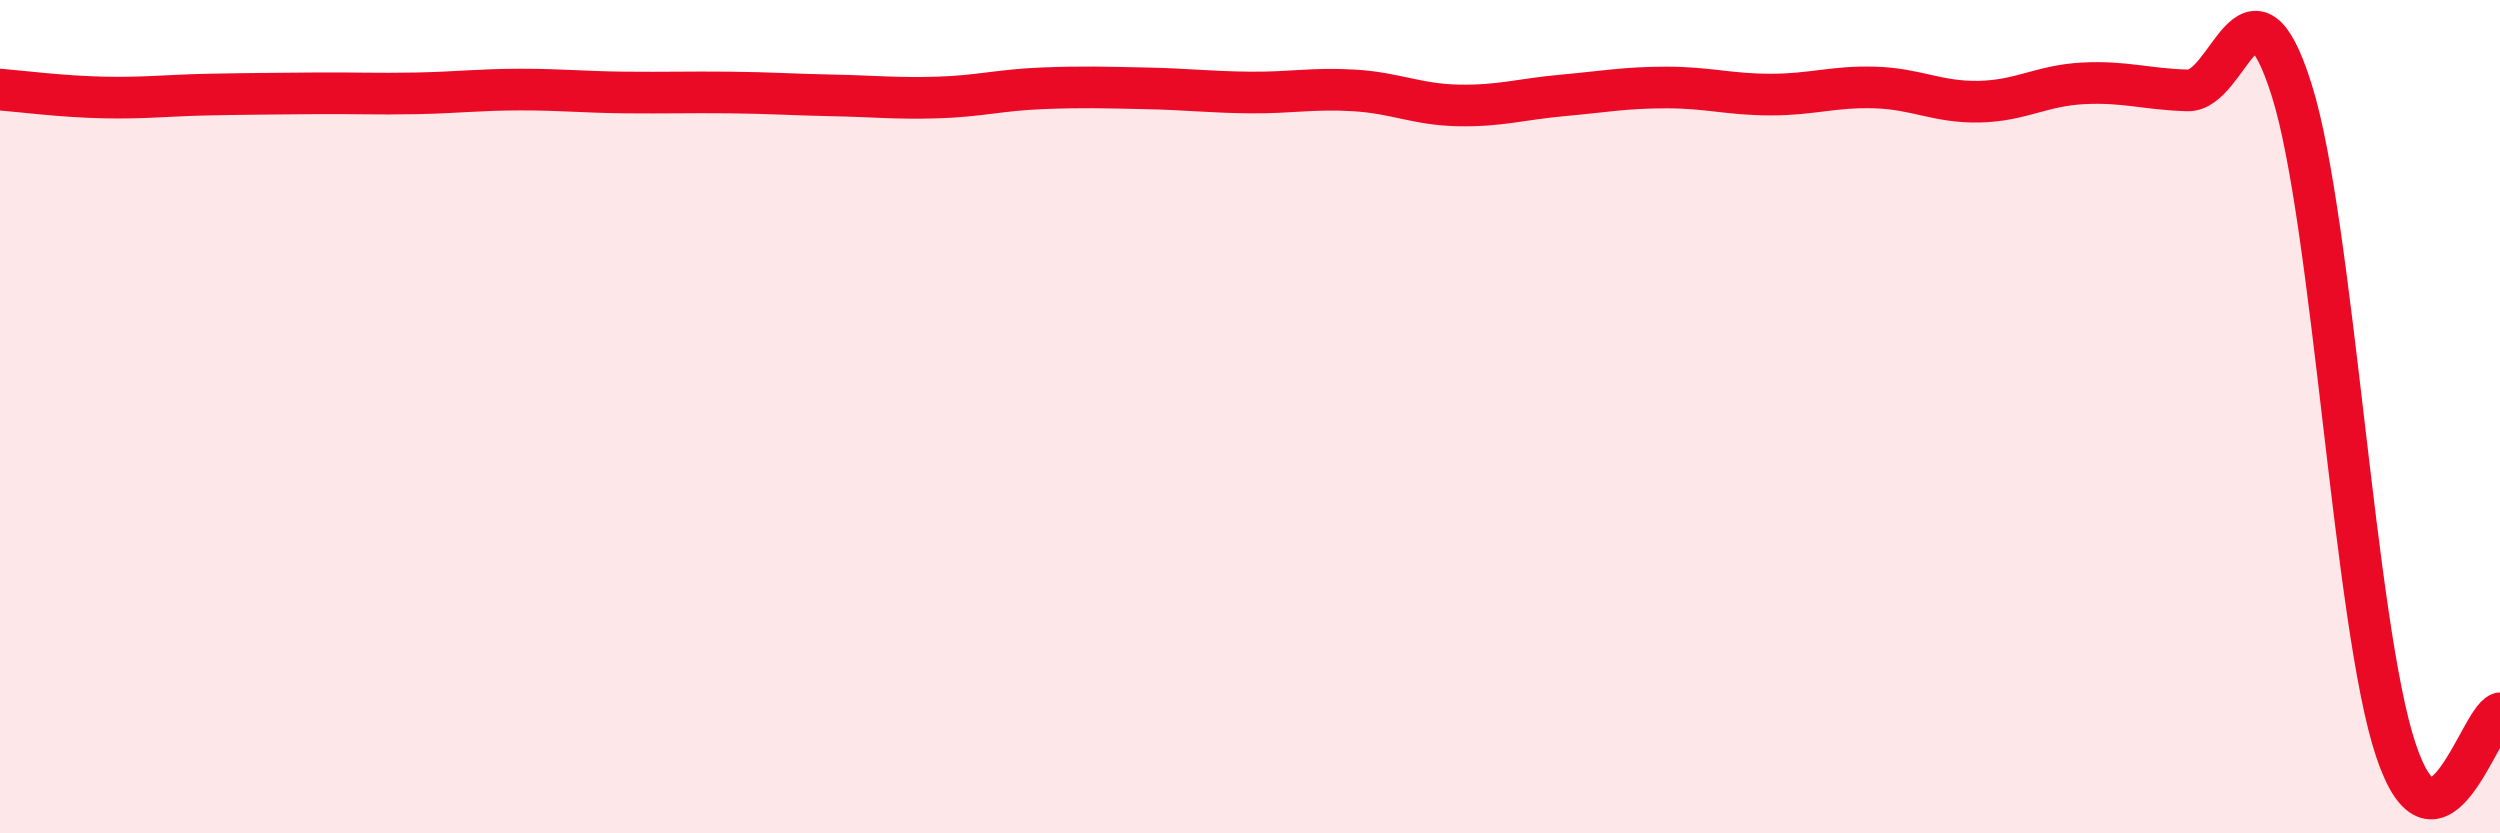
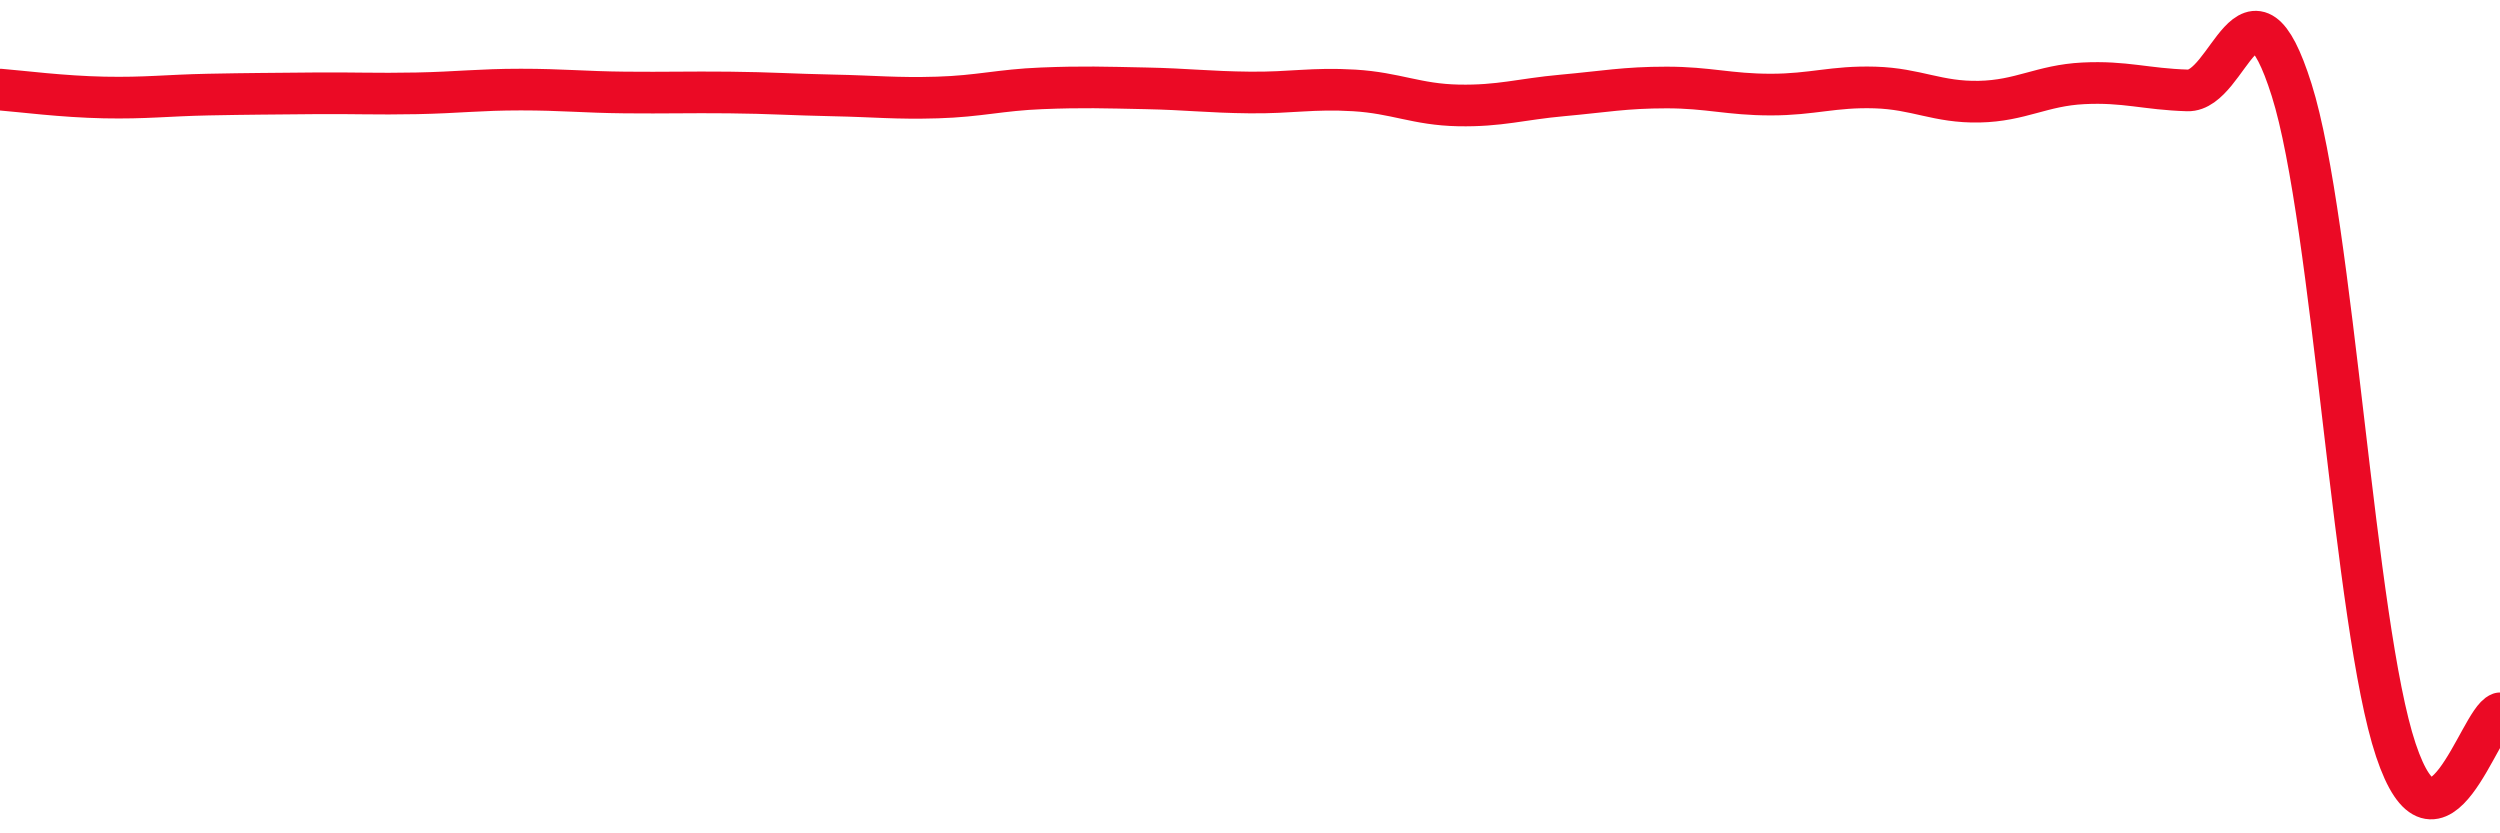
<svg xmlns="http://www.w3.org/2000/svg" width="60" height="20" viewBox="0 0 60 20">
-   <path d="M 0,2.15 C 0.5,2.19 1.5,2.32 2.5,2.34 C 3.5,2.36 4,2.29 5,2.27 C 6,2.25 6.5,2.25 7.5,2.24 C 8.5,2.23 9,2.26 10,2.24 C 11,2.22 11.5,2.15 12.5,2.15 C 13.5,2.15 14,2.21 15,2.22 C 16,2.23 16.5,2.21 17.5,2.22 C 18.5,2.23 19,2.27 20,2.29 C 21,2.31 21.5,2.37 22.5,2.34 C 23.5,2.31 24,2.16 25,2.12 C 26,2.08 26.5,2.1 27.5,2.12 C 28.5,2.14 29,2.21 30,2.22 C 31,2.23 31.5,2.11 32.5,2.17 C 33.5,2.23 34,2.51 35,2.53 C 36,2.55 36.5,2.38 37.5,2.29 C 38.5,2.2 39,2.1 40,2.1 C 41,2.1 41.5,2.27 42.5,2.27 C 43.5,2.27 44,2.07 45,2.1 C 46,2.13 46.5,2.46 47.5,2.44 C 48.5,2.42 49,2.05 50,2 C 51,1.95 51.5,2.14 52.5,2.17 C 53.5,2.2 54,-1.01 55,2.16 C 56,5.33 56.5,15.01 57.5,18 C 58.5,20.99 59.5,17.3 60,17.12L60 20L0 20Z" fill="#EB0A25" opacity="0.1" stroke-linecap="round" stroke-linejoin="round" />
  <path d="M 0,2.15 C 0.5,2.19 1.5,2.32 2.5,2.34 C 3.5,2.36 4,2.29 5,2.27 C 6,2.25 6.5,2.25 7.5,2.24 C 8.5,2.23 9,2.26 10,2.24 C 11,2.22 11.5,2.15 12.5,2.15 C 13.5,2.15 14,2.21 15,2.22 C 16,2.23 16.5,2.21 17.5,2.22 C 18.5,2.23 19,2.27 20,2.29 C 21,2.31 21.5,2.37 22.5,2.34 C 23.5,2.31 24,2.16 25,2.12 C 26,2.08 26.5,2.1 27.5,2.12 C 28.5,2.14 29,2.21 30,2.22 C 31,2.23 31.5,2.11 32.5,2.17 C 33.5,2.23 34,2.51 35,2.53 C 36,2.55 36.5,2.38 37.5,2.29 C 38.5,2.2 39,2.1 40,2.1 C 41,2.1 41.5,2.27 42.5,2.27 C 43.5,2.27 44,2.07 45,2.1 C 46,2.13 46.5,2.46 47.5,2.44 C 48.5,2.42 49,2.05 50,2 C 51,1.95 51.5,2.14 52.5,2.17 C 53.5,2.2 54,-1.01 55,2.16 C 56,5.33 56.5,15.01 57.5,18 C 58.5,20.99 59.5,17.3 60,17.12" stroke="#EB0A25" stroke-width="1" fill="none" stroke-linecap="round" stroke-linejoin="round" />
</svg>